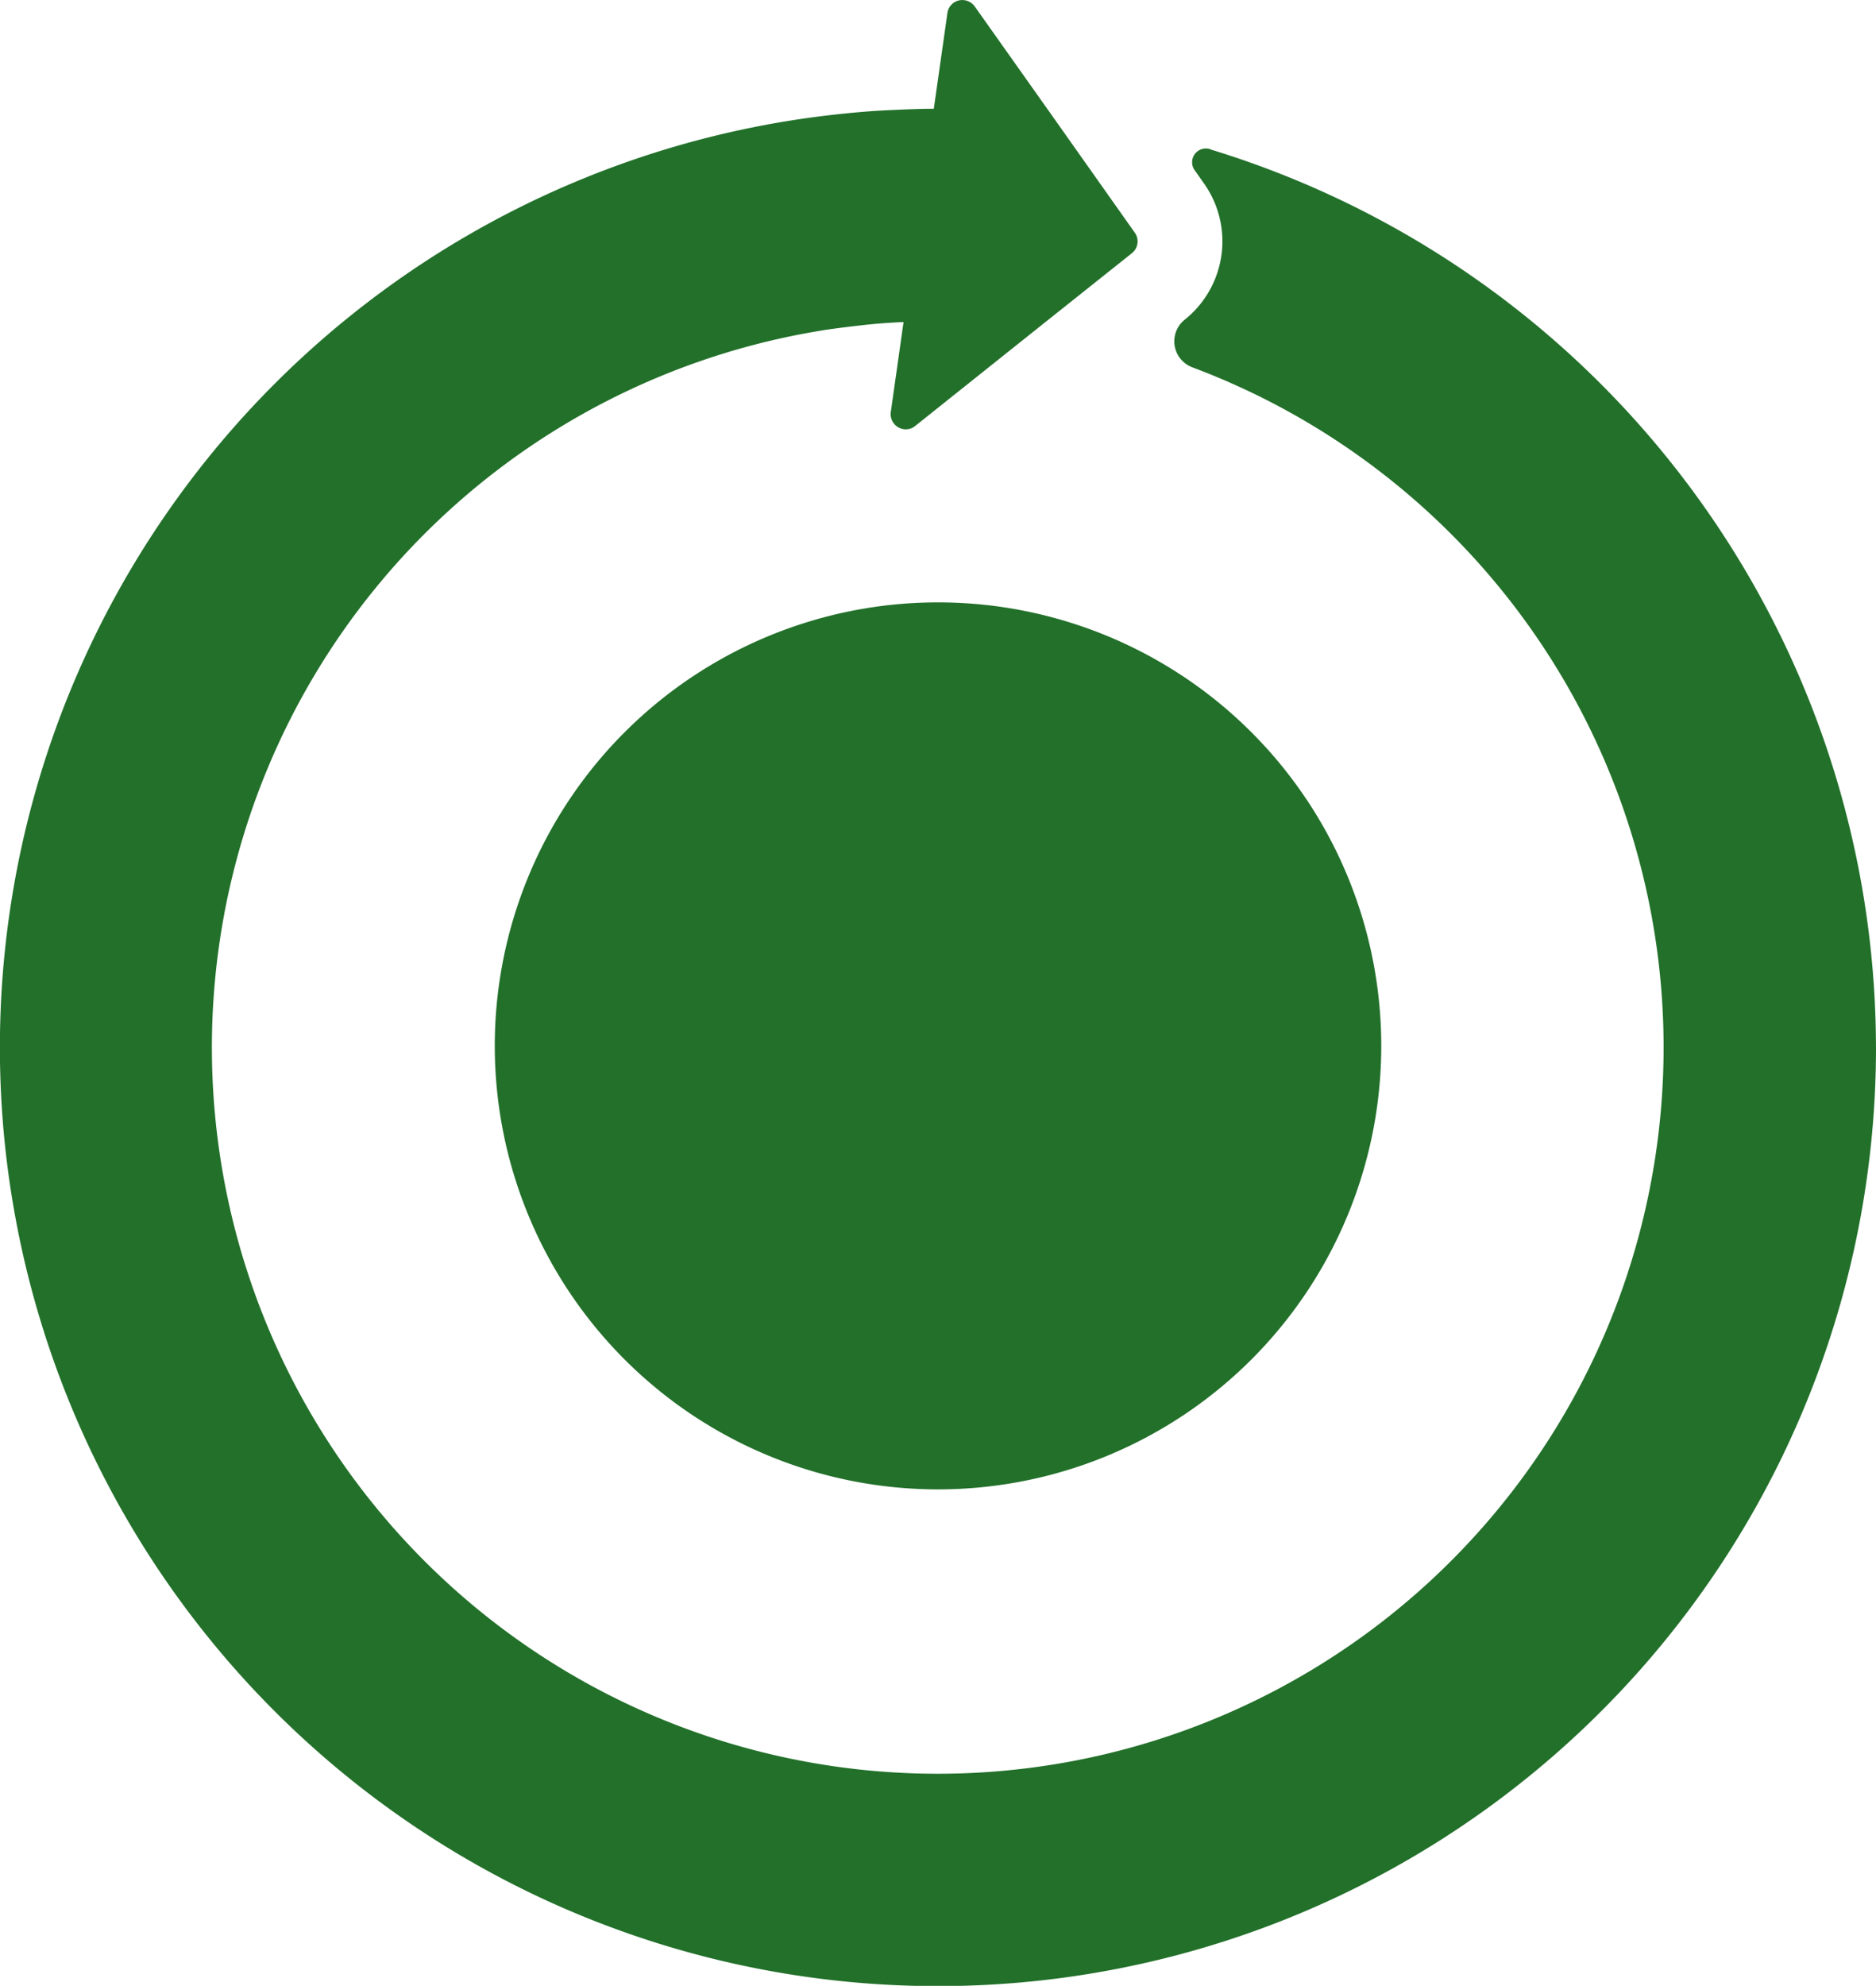
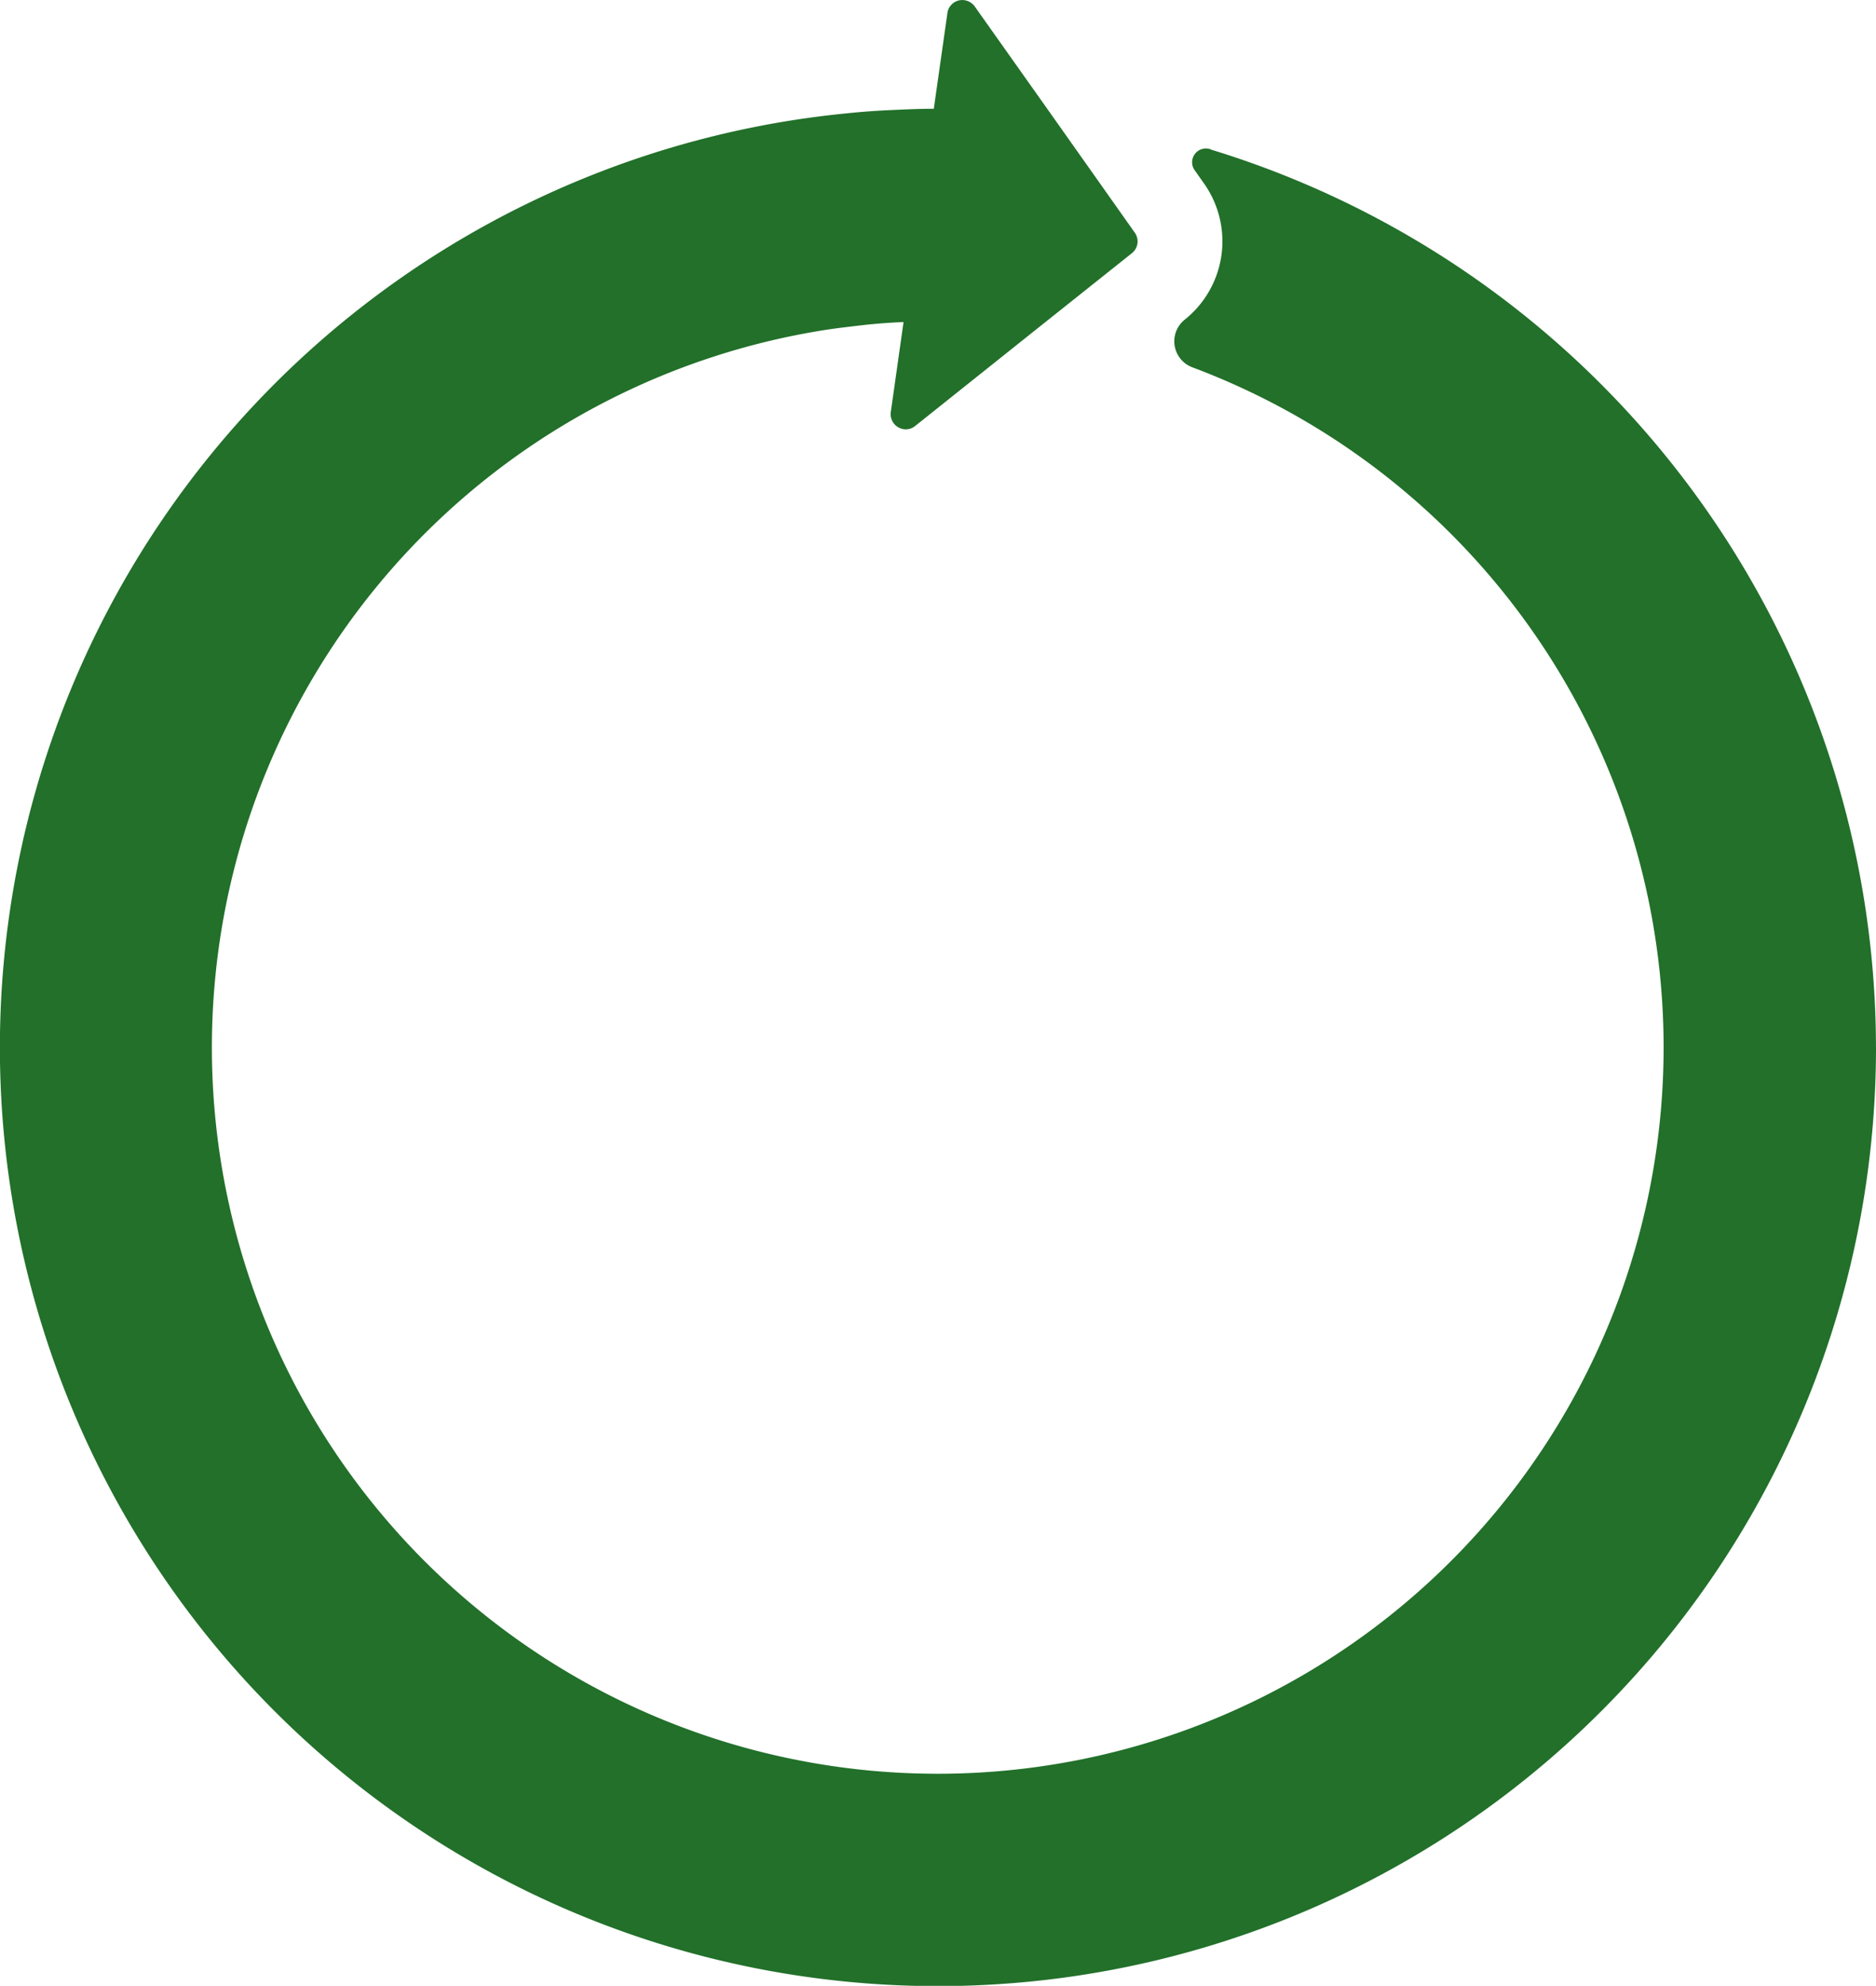
<svg xmlns="http://www.w3.org/2000/svg" width="55.247" height="58.447" viewBox="0 0 55.247 58.447">
  <defs>
    <clipPath id="clip-path">
      <rect id="Rectángulo_315" data-name="Rectángulo 315" width="55.247" height="58.447" fill="none" />
    </clipPath>
  </defs>
  <g id="Grupo_450" data-name="Grupo 450" transform="translate(0 0)">
    <g id="Grupo_449" data-name="Grupo 449" transform="translate(0 0.001)" clip-path="url(#clip-path)">
      <path id="Trazado_456" data-name="Trazado 456" d="M55.247,30.825A27.625,27.625,0,1,1,24.954,3.333c.419-.044.85-.075,1.276-.094S27.073,3.2,27.5,3.2L27.9.388A.443.443,0,0,1,28.342,0a.456.456,0,0,1,.363.188l2.282,3.22,2.432,3.439a.443.443,0,0,1-.088.606l-2.764,2.2-3.614,2.882a.439.439,0,0,1-.275.1.447.447,0,0,1-.444-.513l.375-2.645c-.425.019-.85.05-1.276.1s-.863.1-1.288.175a21.376,21.376,0,1,0,11.067,1.057.816.816,0,0,1-.225-1.4A2.949,2.949,0,0,0,35.458,5.4L35.176,5a.4.4,0,0,1-.069-.225.406.406,0,0,1,.406-.406.213.213,0,0,1,.063.006.268.268,0,0,1,.1.031,27.666,27.666,0,0,1,19.57,26.423" transform="translate(0 0)" fill="#22702a" />
-       <path id="Trazado_457" data-name="Trazado 457" d="M49.41,41.407A13.053,13.053,0,1,1,36.356,28.354,13.053,13.053,0,0,1,49.41,41.407" transform="translate(-8.733 -10.626)" fill="#22702a" />
    </g>
  </g>
</svg>